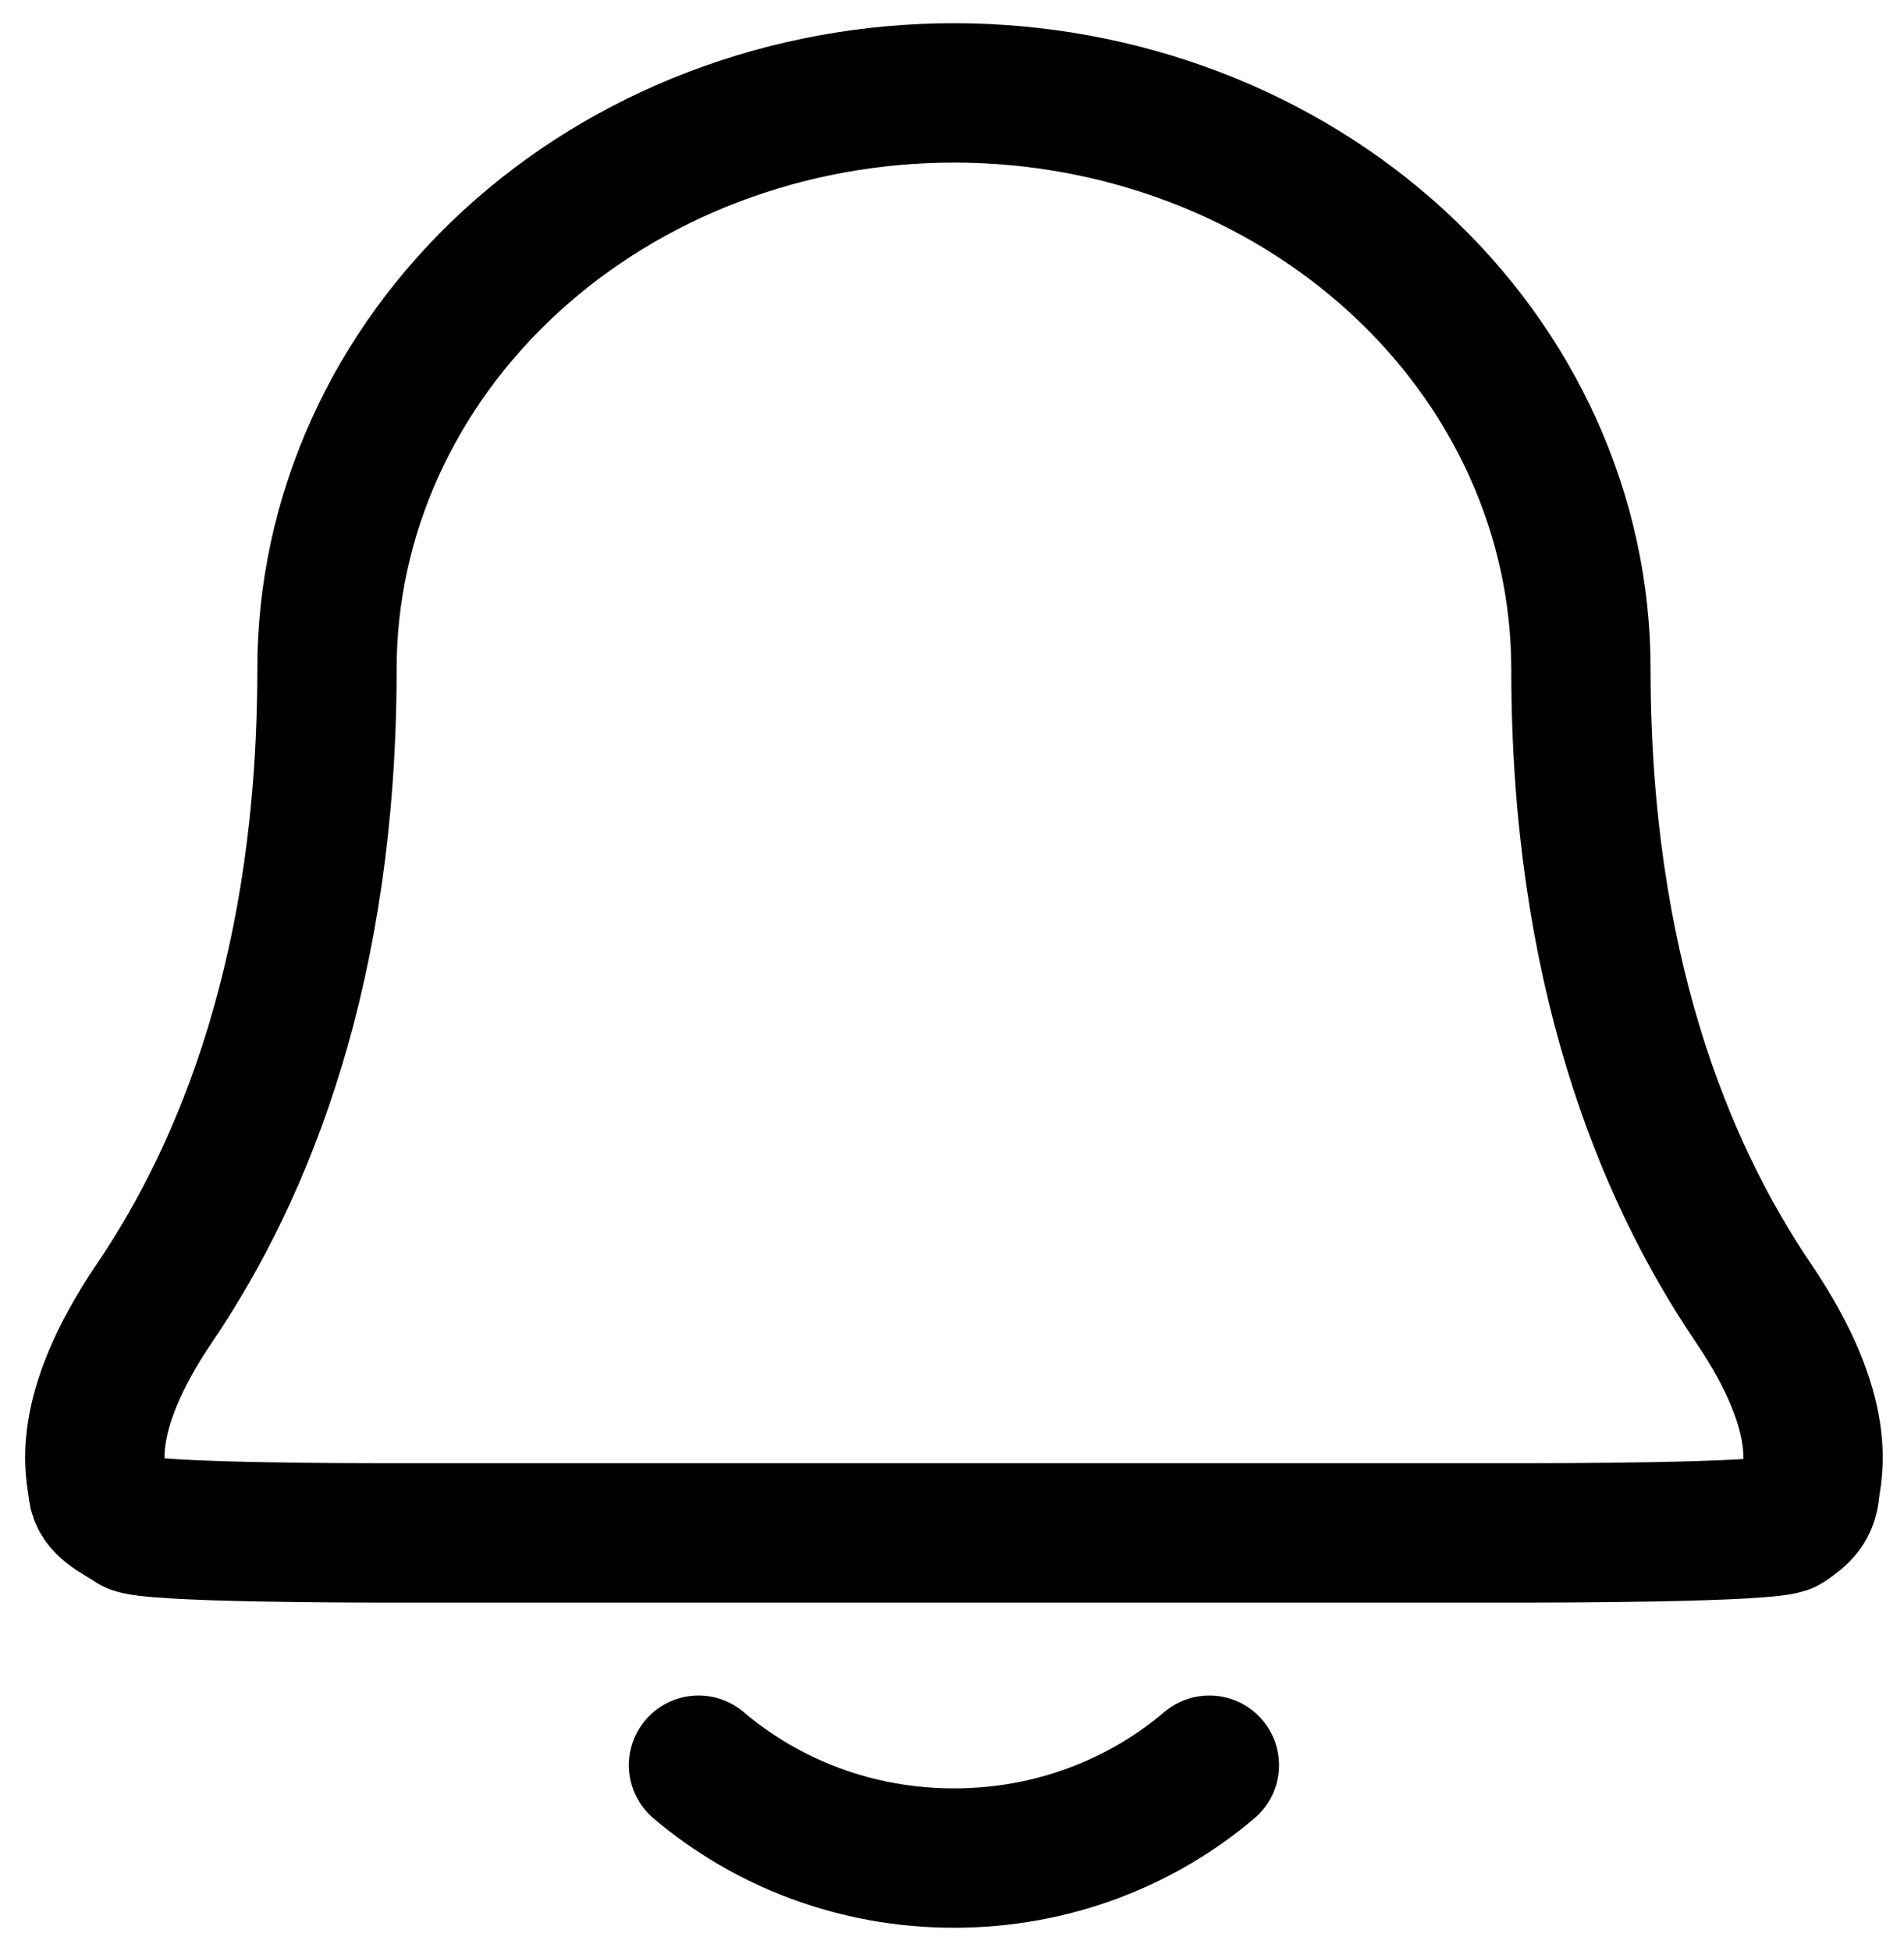
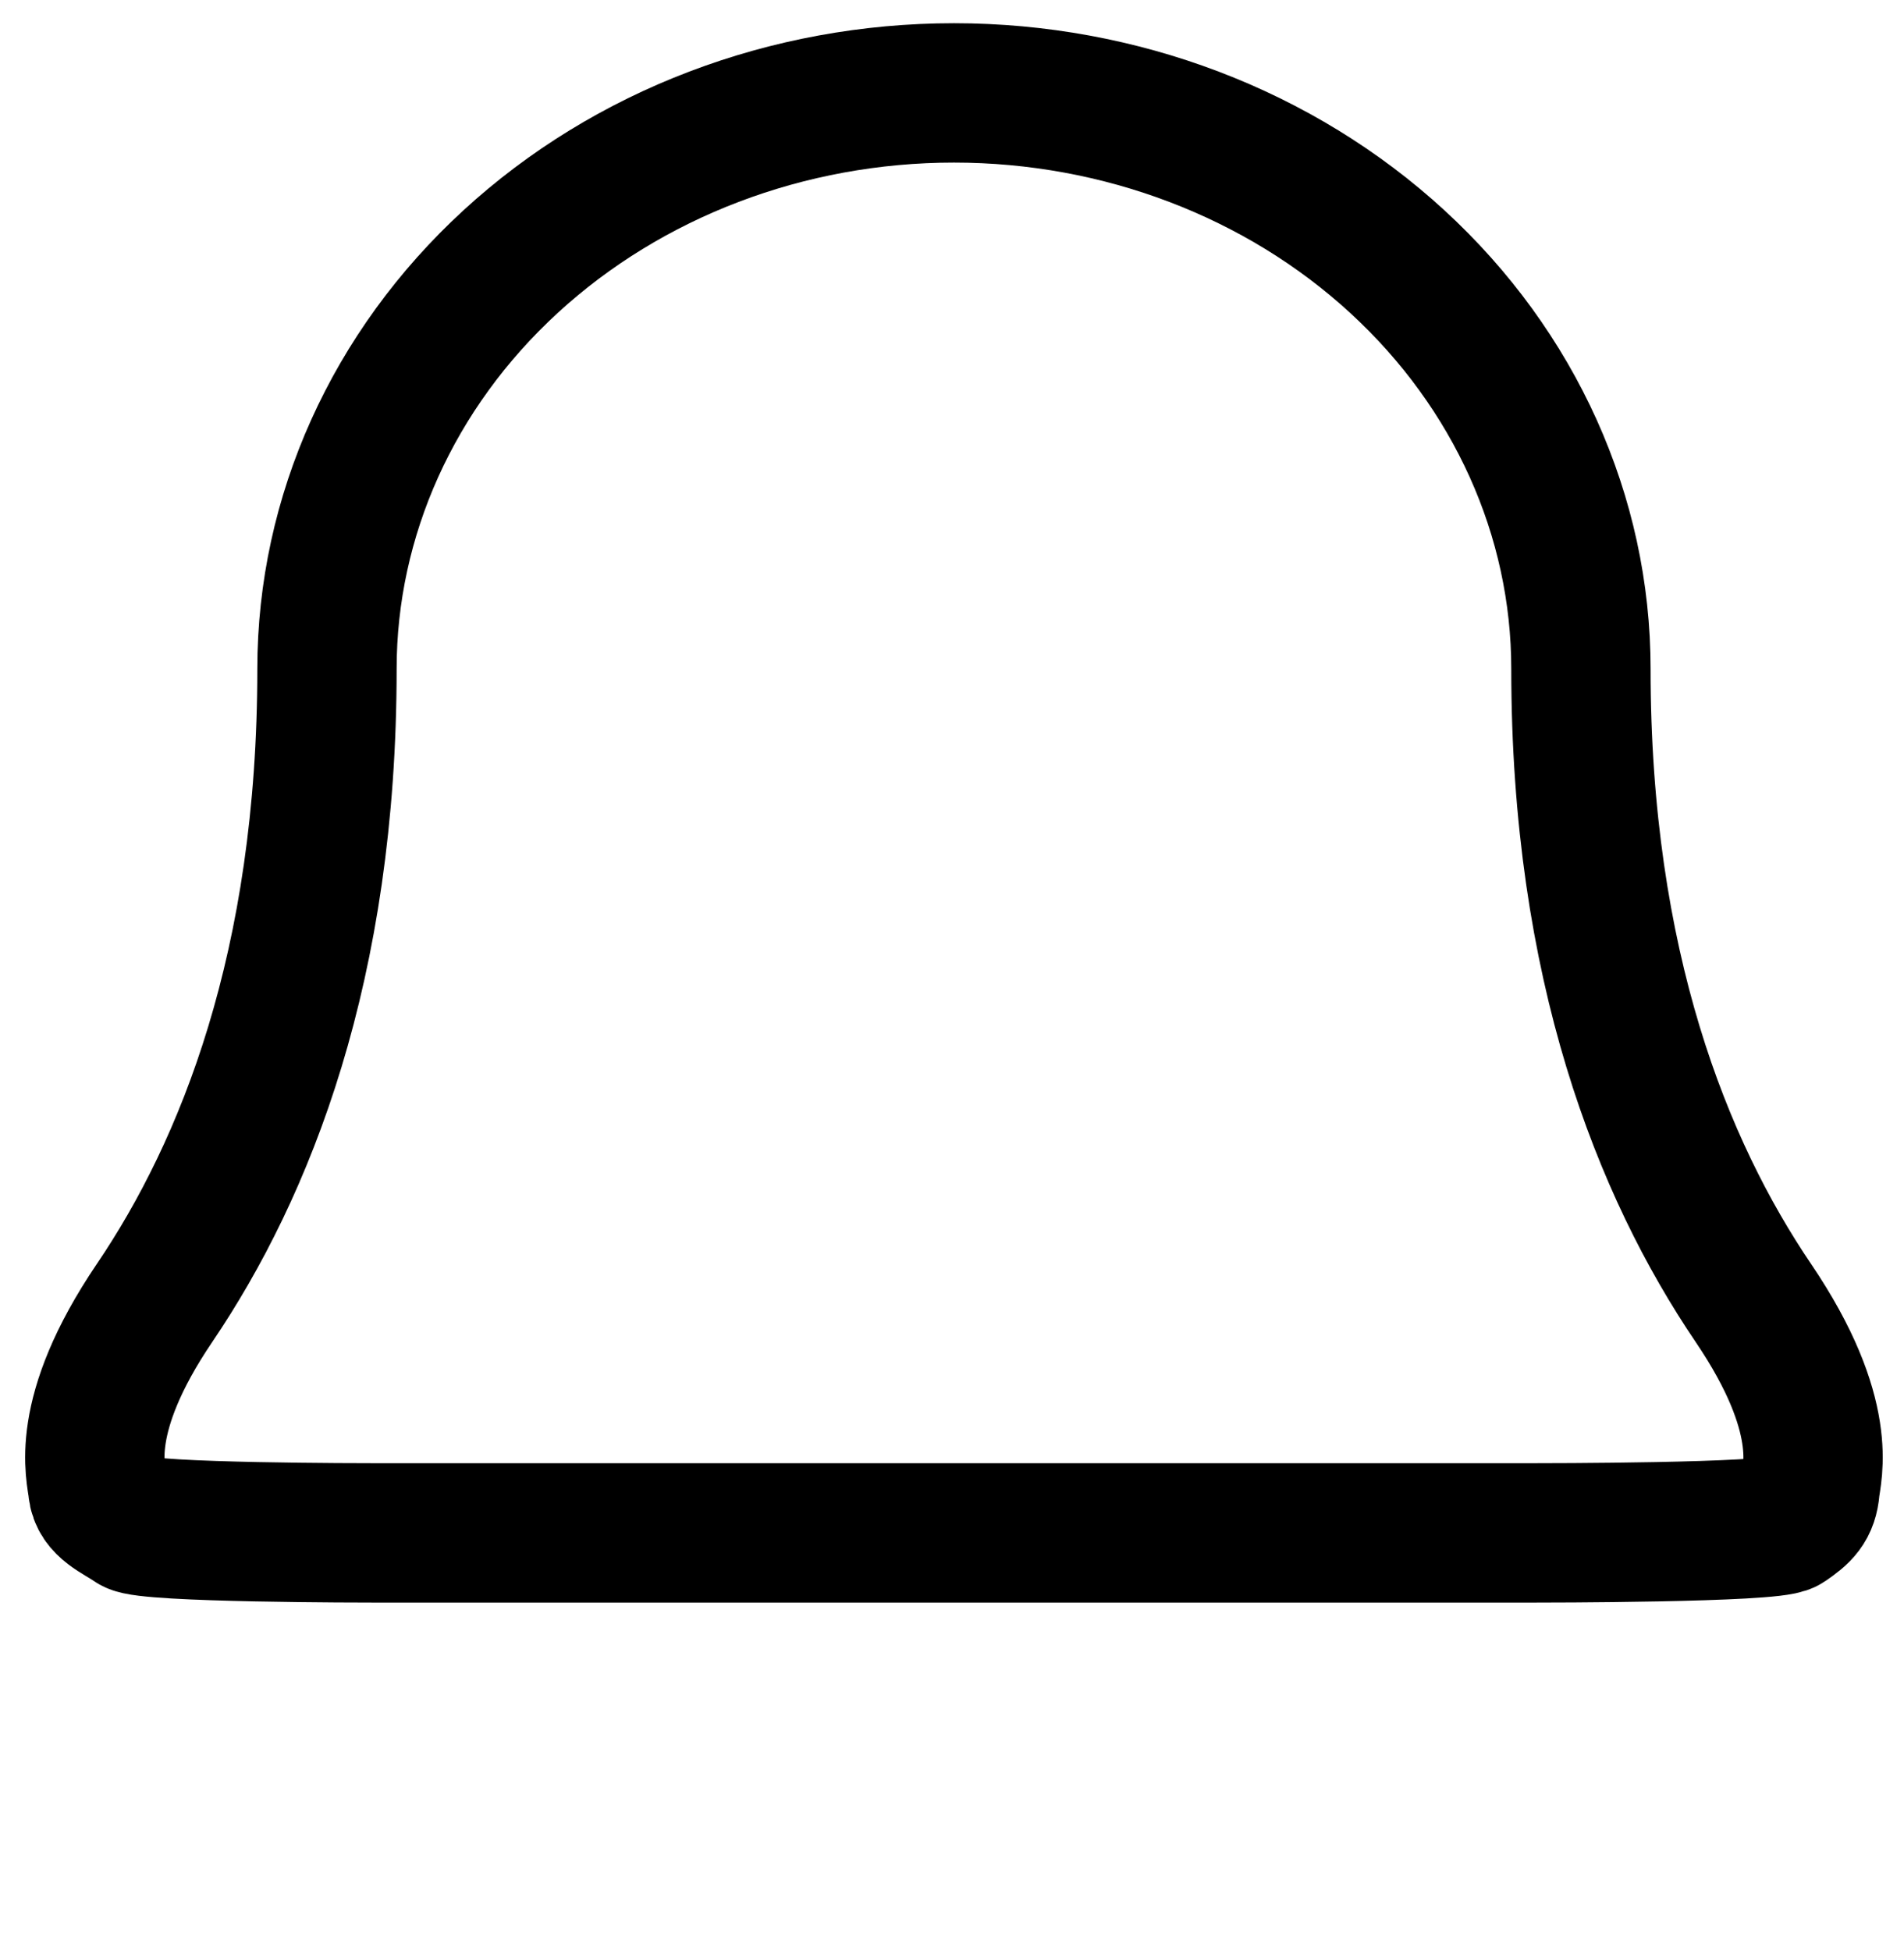
<svg xmlns="http://www.w3.org/2000/svg" width="41" height="42" viewBox="0 0 41 42" fill="none">
  <path d="M34.043 14.4C34.043 11.111 32.621 7.957 30.089 5.632C27.557 3.306 24.123 2 20.542 2C16.961 2 13.527 3.306 10.995 5.632C8.463 7.957 7.041 11.111 7.041 14.4C7.041 20.786 5.287 25.159 3.327 28.051C1.674 30.491 2.076 31.711 2.106 32.051C2.14 32.428 2.537 32.571 2.868 32.797C3.166 33 7.875 33 8.121 33H32.963C33.209 33 38.163 33 38.462 32.797C38.793 32.571 38.944 32.428 38.977 32.051C39.008 31.711 39.41 30.491 37.757 28.051C35.797 25.159 34.043 20.786 34.043 14.4Z" stroke="black" stroke-width="3" stroke-linecap="round" stroke-linejoin="round" />
-   <path d="M15.042 38C16.508 39.245 18.433 40 20.542 40C22.651 40 24.576 39.245 26.042 38" stroke="black" stroke-width="3" stroke-linecap="round" stroke-linejoin="round" />
</svg>